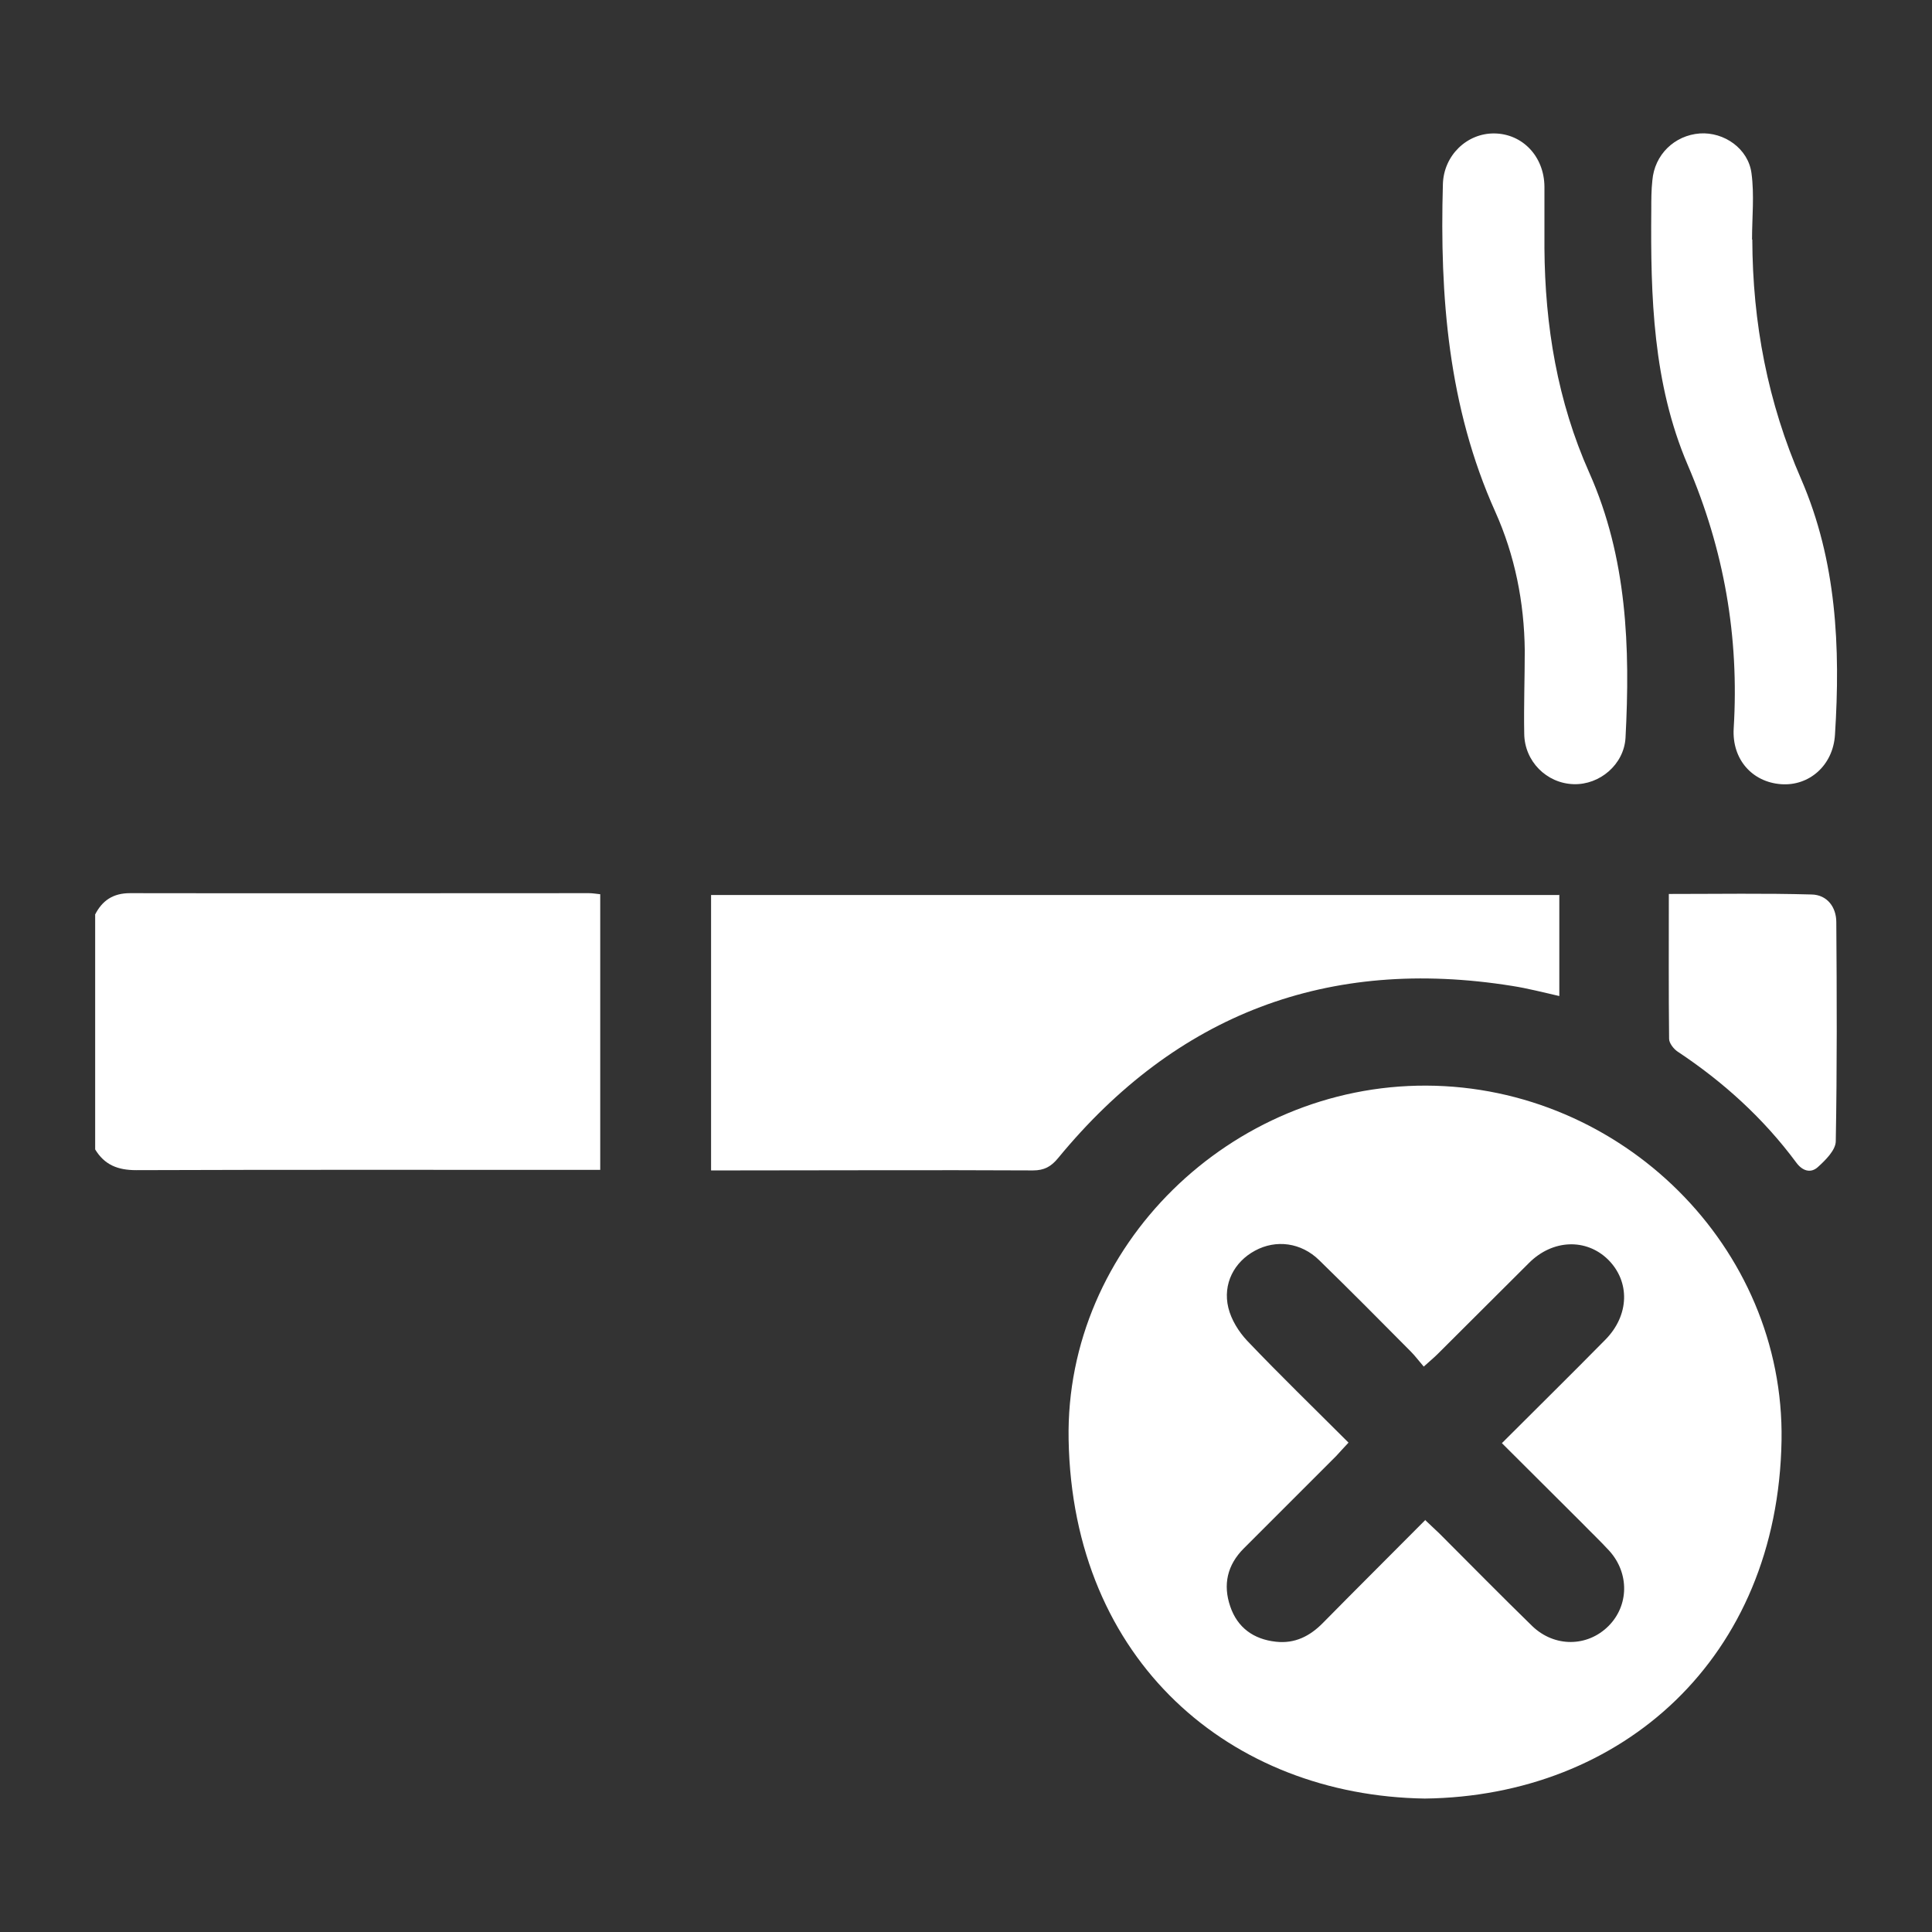
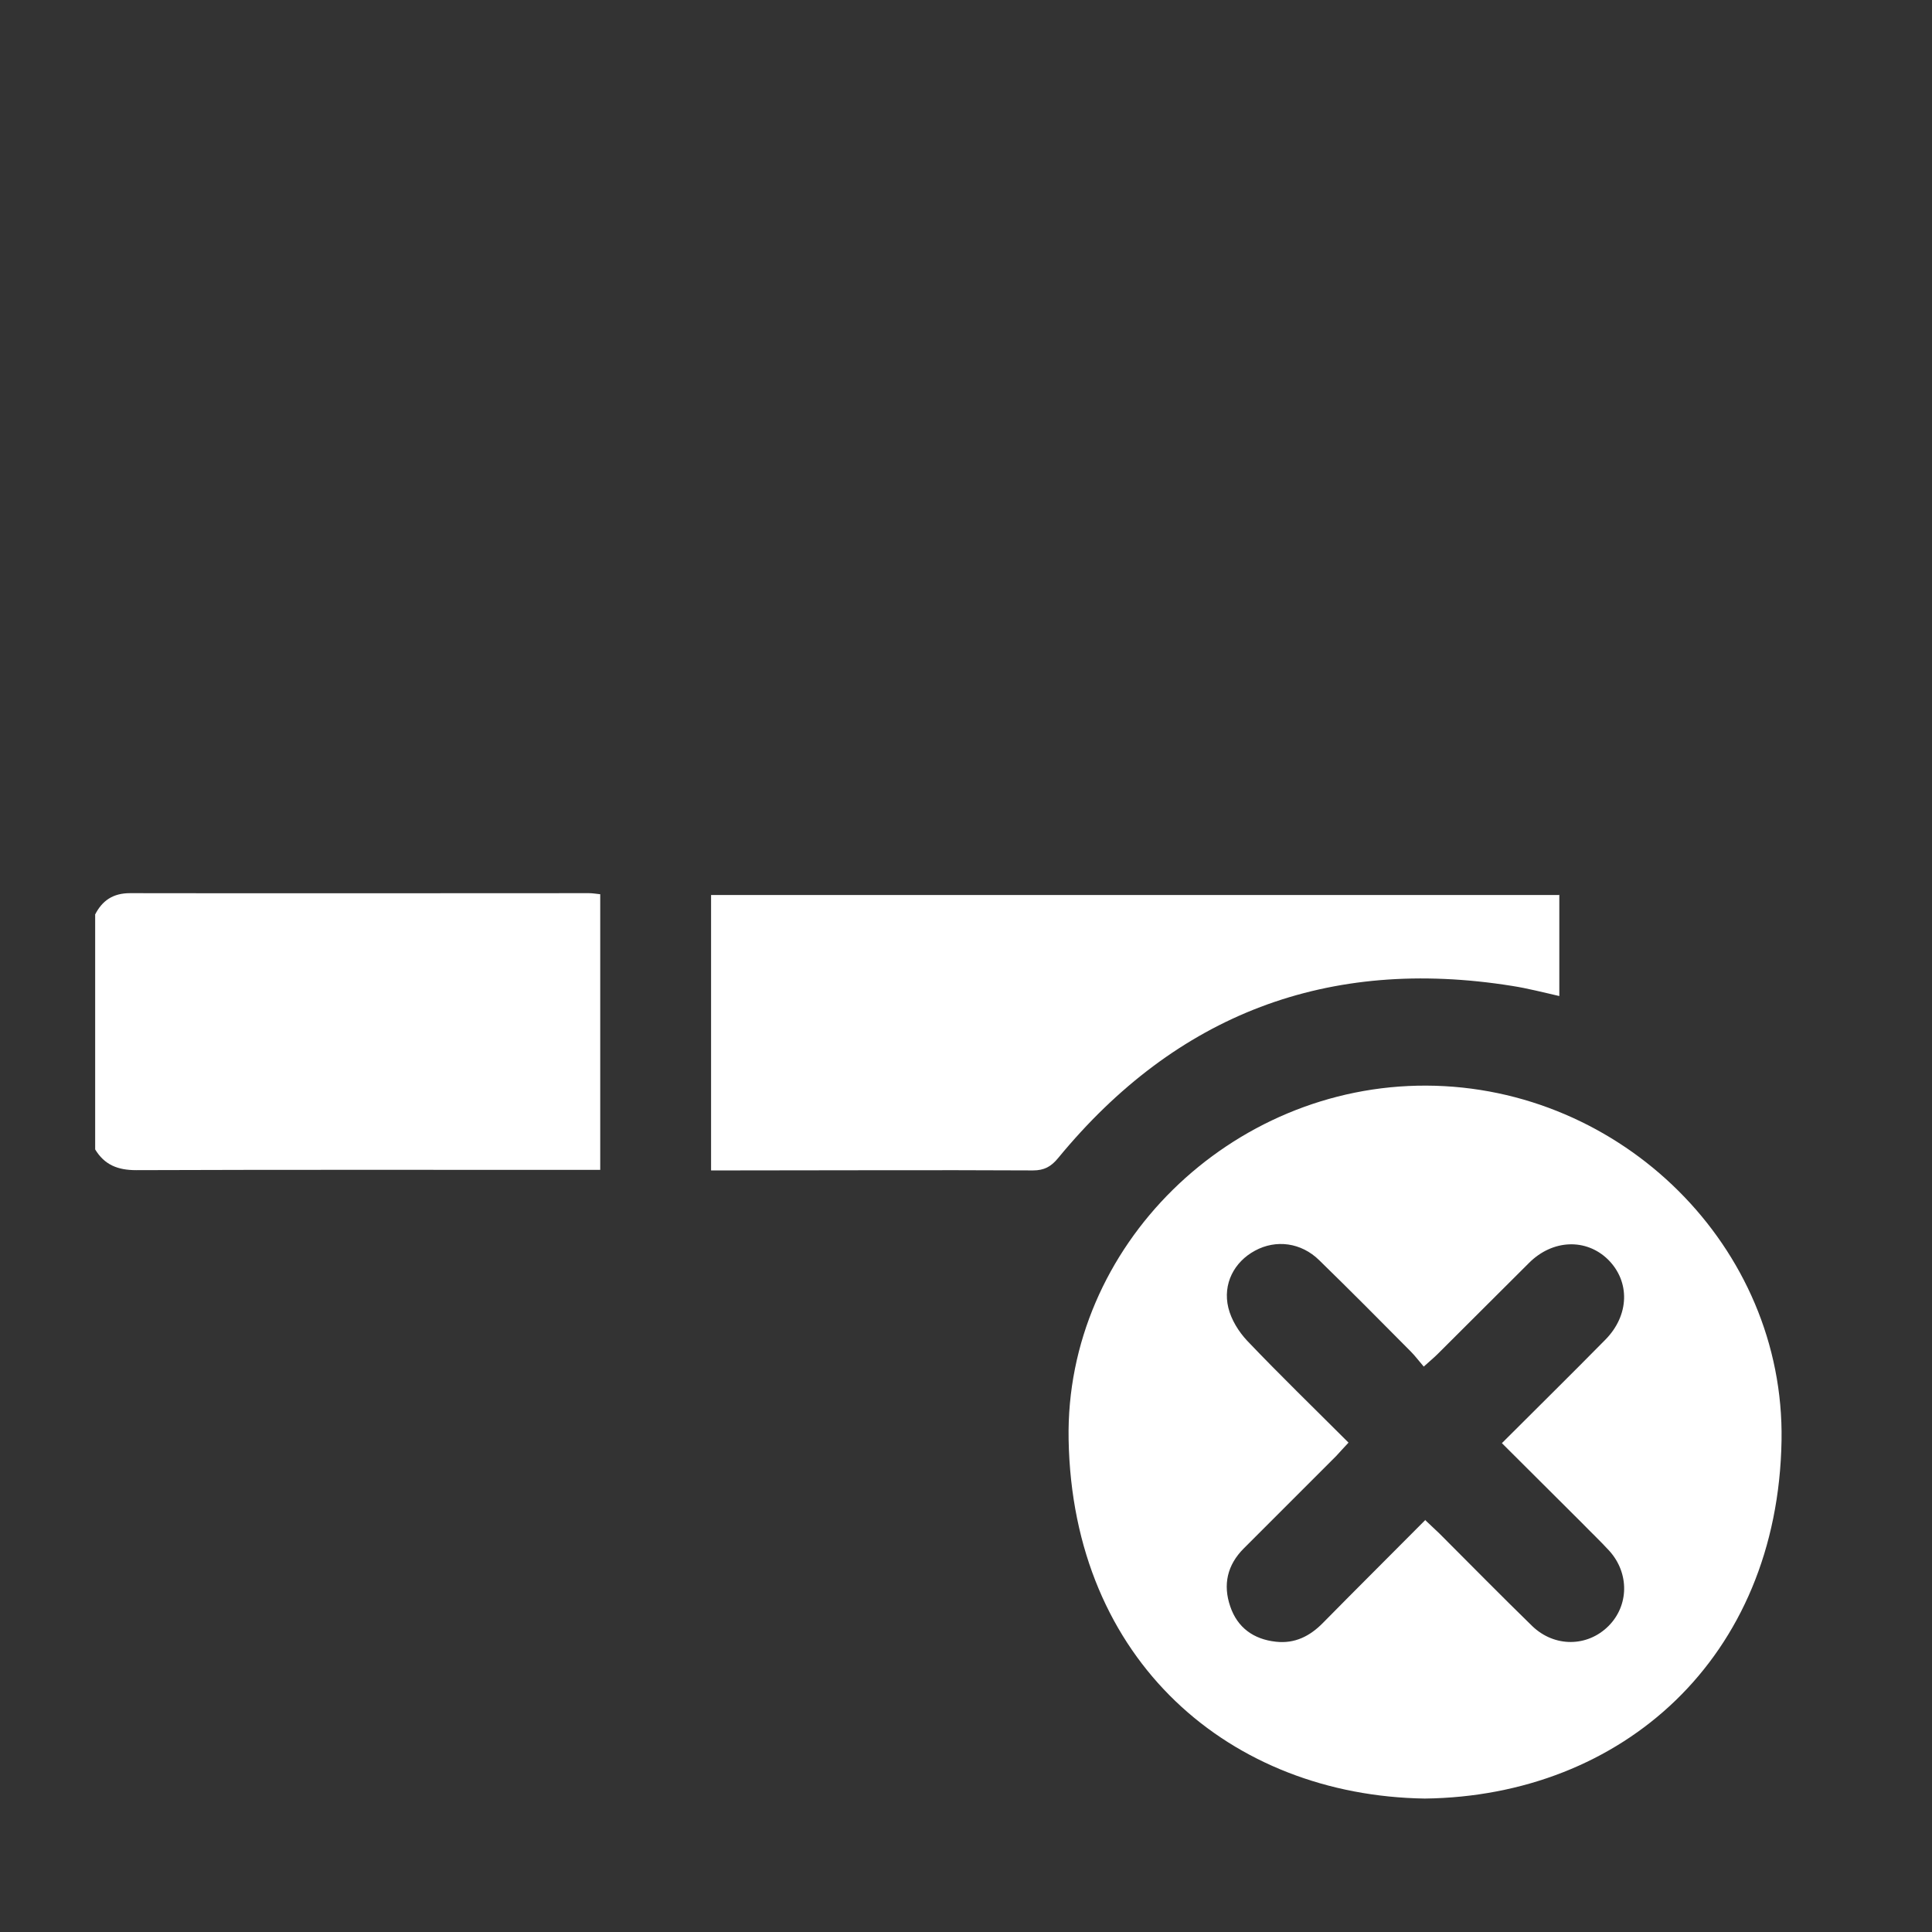
<svg xmlns="http://www.w3.org/2000/svg" id="Layer_1" data-name="Layer 1" viewBox="0 0 72.68 72.68">
  <rect x="0" y="0" width="72.68" height="72.68" fill="#333333" stroke="none" />
  <defs>
    <style>
      .cls-1 {
        fill: #fff;
        stroke-width: 0px;
      }
    </style>
  </defs>
  <path class="cls-1" d="M3.57,34.42c.27-.54.68-.82,1.32-.82,5.75.01,11.5,0,17.26,0,.13,0,.25.02.43.04v10.37h-.65c-5.6,0-11.21-.01-16.81.01-.69,0-1.19-.2-1.54-.78v-8.83Z" />
  <path class="cls-1" d="M53.6,67.66c-7.29-.11-13.25-5.15-13.4-13.51-.13-7.28,6.11-13.34,13.46-13.31,7.34.03,13.48,6.07,13.36,13.35-.14,8.19-6,13.38-13.42,13.47ZM53.6,57.17c.21.2.38.36.55.52,1.16,1.16,2.31,2.33,3.49,3.48.84.81,2.08.79,2.87,0,.77-.77.79-1.99.03-2.83-.33-.36-.69-.7-1.03-1.05-.99-.99-1.98-1.97-3.01-3,1.33-1.33,2.62-2.6,3.89-3.89.91-.92.94-2.19.1-3.02-.82-.8-2.08-.76-2.97.13-1.15,1.14-2.29,2.29-3.44,3.43-.14.14-.3.27-.52.47-.19-.22-.33-.41-.49-.57-1.14-1.15-2.28-2.3-3.44-3.43-.68-.67-1.63-.79-2.42-.36-.78.42-1.22,1.25-1,2.15.11.45.39.9.71,1.24,1.23,1.29,2.52,2.54,3.81,3.83-.18.19-.32.35-.46.5-1.16,1.16-2.32,2.32-3.48,3.48-.62.62-.79,1.36-.51,2.18.27.8.88,1.24,1.72,1.33.71.08,1.28-.21,1.77-.71,1.27-1.29,2.55-2.56,3.85-3.87Z" />
  <path class="cls-1" d="M58.66,33.65v3.82c-.62-.14-1.19-.29-1.77-.38-6.93-1.11-12.63,1.06-17.08,6.47-.27.33-.53.47-.95.47-3.82-.02-7.63,0-11.45,0h-.66v-10.36h31.92Z" />
-   <path class="cls-1" d="M65.92,9.01c.01,3.13.58,6.13,1.84,9.02,1.33,3.07,1.48,6.32,1.27,9.61-.07,1.16-.98,1.94-2.03,1.86-1.08-.08-1.85-.93-1.78-2.1.21-3.44-.36-6.72-1.73-9.91-1.31-3.06-1.4-6.34-1.37-9.61,0-.36,0-.73.04-1.09.08-.97.83-1.7,1.79-1.77.91-.06,1.82.57,1.94,1.5.11.82.02,1.66.02,2.49Z" />
-   <path class="cls-1" d="M58.1,9.33c.02,2.93.49,5.77,1.69,8.46,1.42,3.19,1.54,6.57,1.36,9.97-.06,1-.97,1.77-1.95,1.74-1.02-.03-1.85-.86-1.86-1.9-.02-1.04.02-2.09.02-3.13-.02-1.81-.37-3.57-1.11-5.22-1.77-3.94-2.09-8.1-1.97-12.32.03-1.09.91-1.92,1.93-1.91,1.07.01,1.88.87,1.89,2,0,.77,0,1.54,0,2.3Z" />
-   <path class="cls-1" d="M62.78,33.63c1.85,0,3.61-.03,5.37.02.58.01.93.47.93,1.04.02,2.75.03,5.49-.02,8.24,0,.33-.38.71-.68.98-.26.23-.57.15-.81-.18-1.23-1.66-2.74-3.03-4.46-4.17-.15-.1-.32-.32-.32-.48-.02-1.79-.01-3.57-.01-5.45Z" />
</svg>